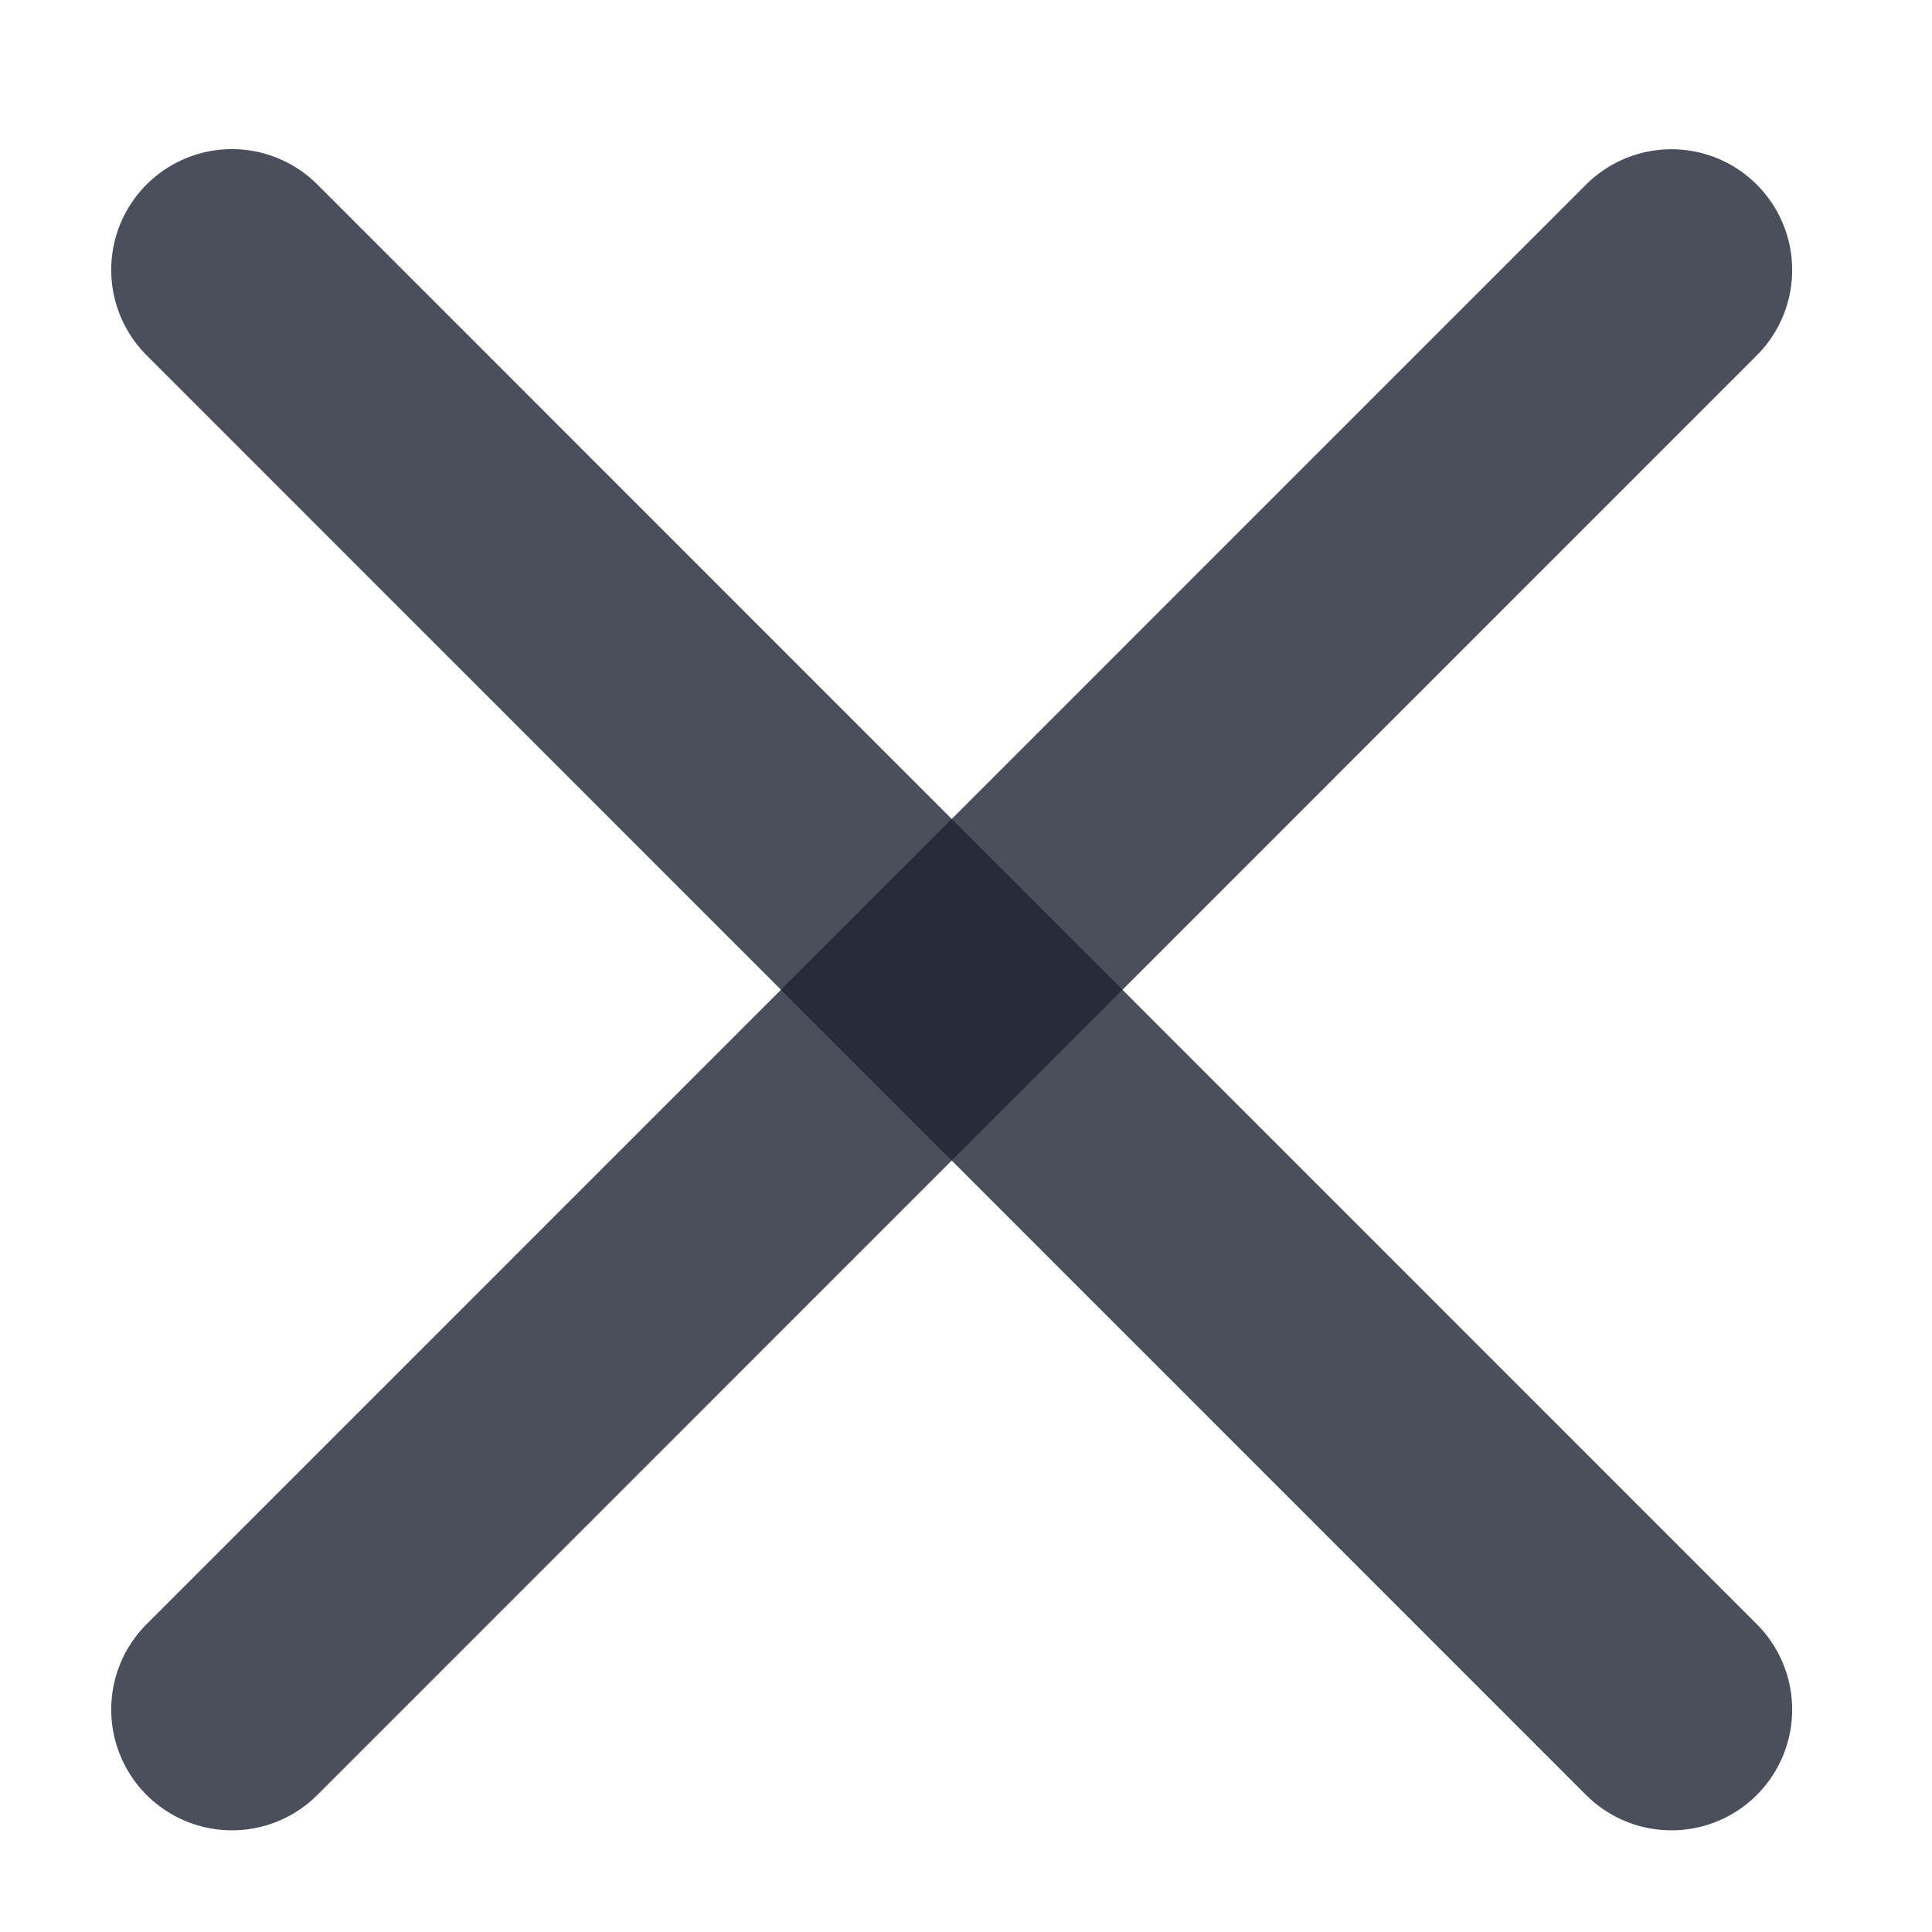
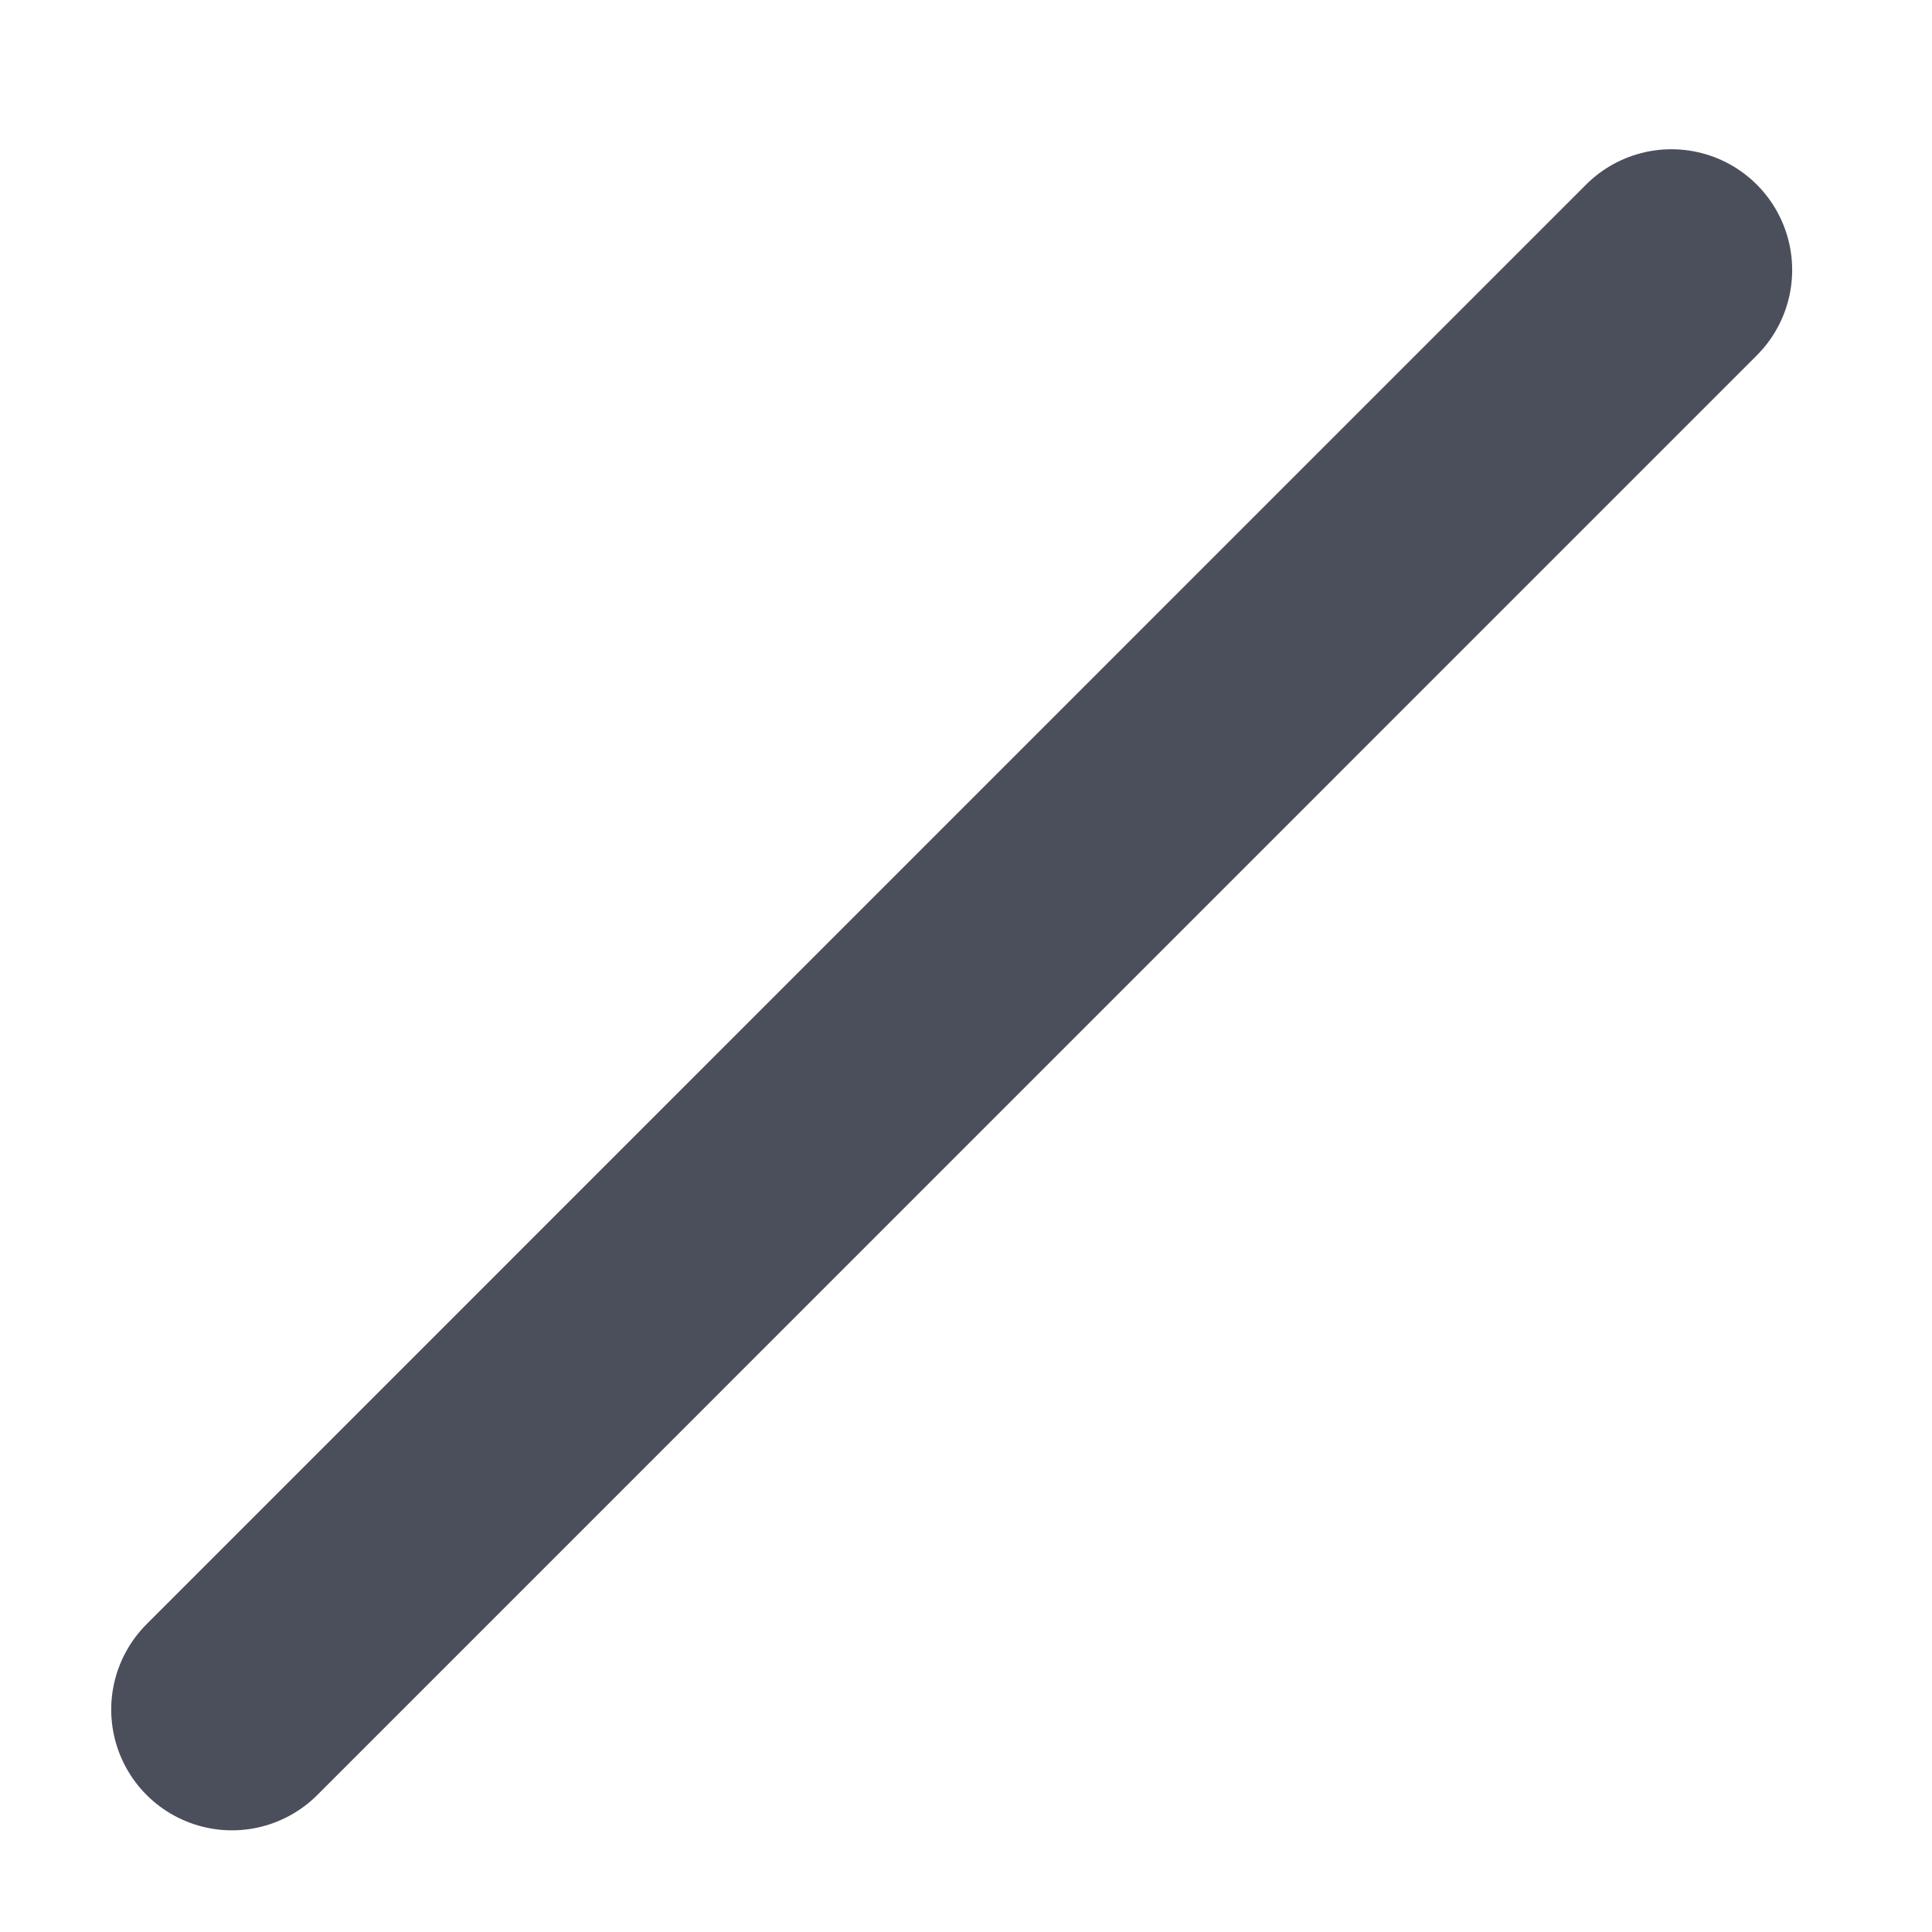
<svg xmlns="http://www.w3.org/2000/svg" width="16" height="16" viewBox="0 0 16 16" fill="none">
  <path d="M1.921 14.158L13.842 2.236" stroke="#1E2432" stroke-opacity="0.8" stroke-width="2" stroke-miterlimit="10" stroke-linecap="round" />
-   <path d="M13.842 14.158L1.921 2.235" stroke="#1E2432" stroke-opacity="0.8" stroke-width="2" stroke-miterlimit="10" stroke-linecap="round" />
</svg>